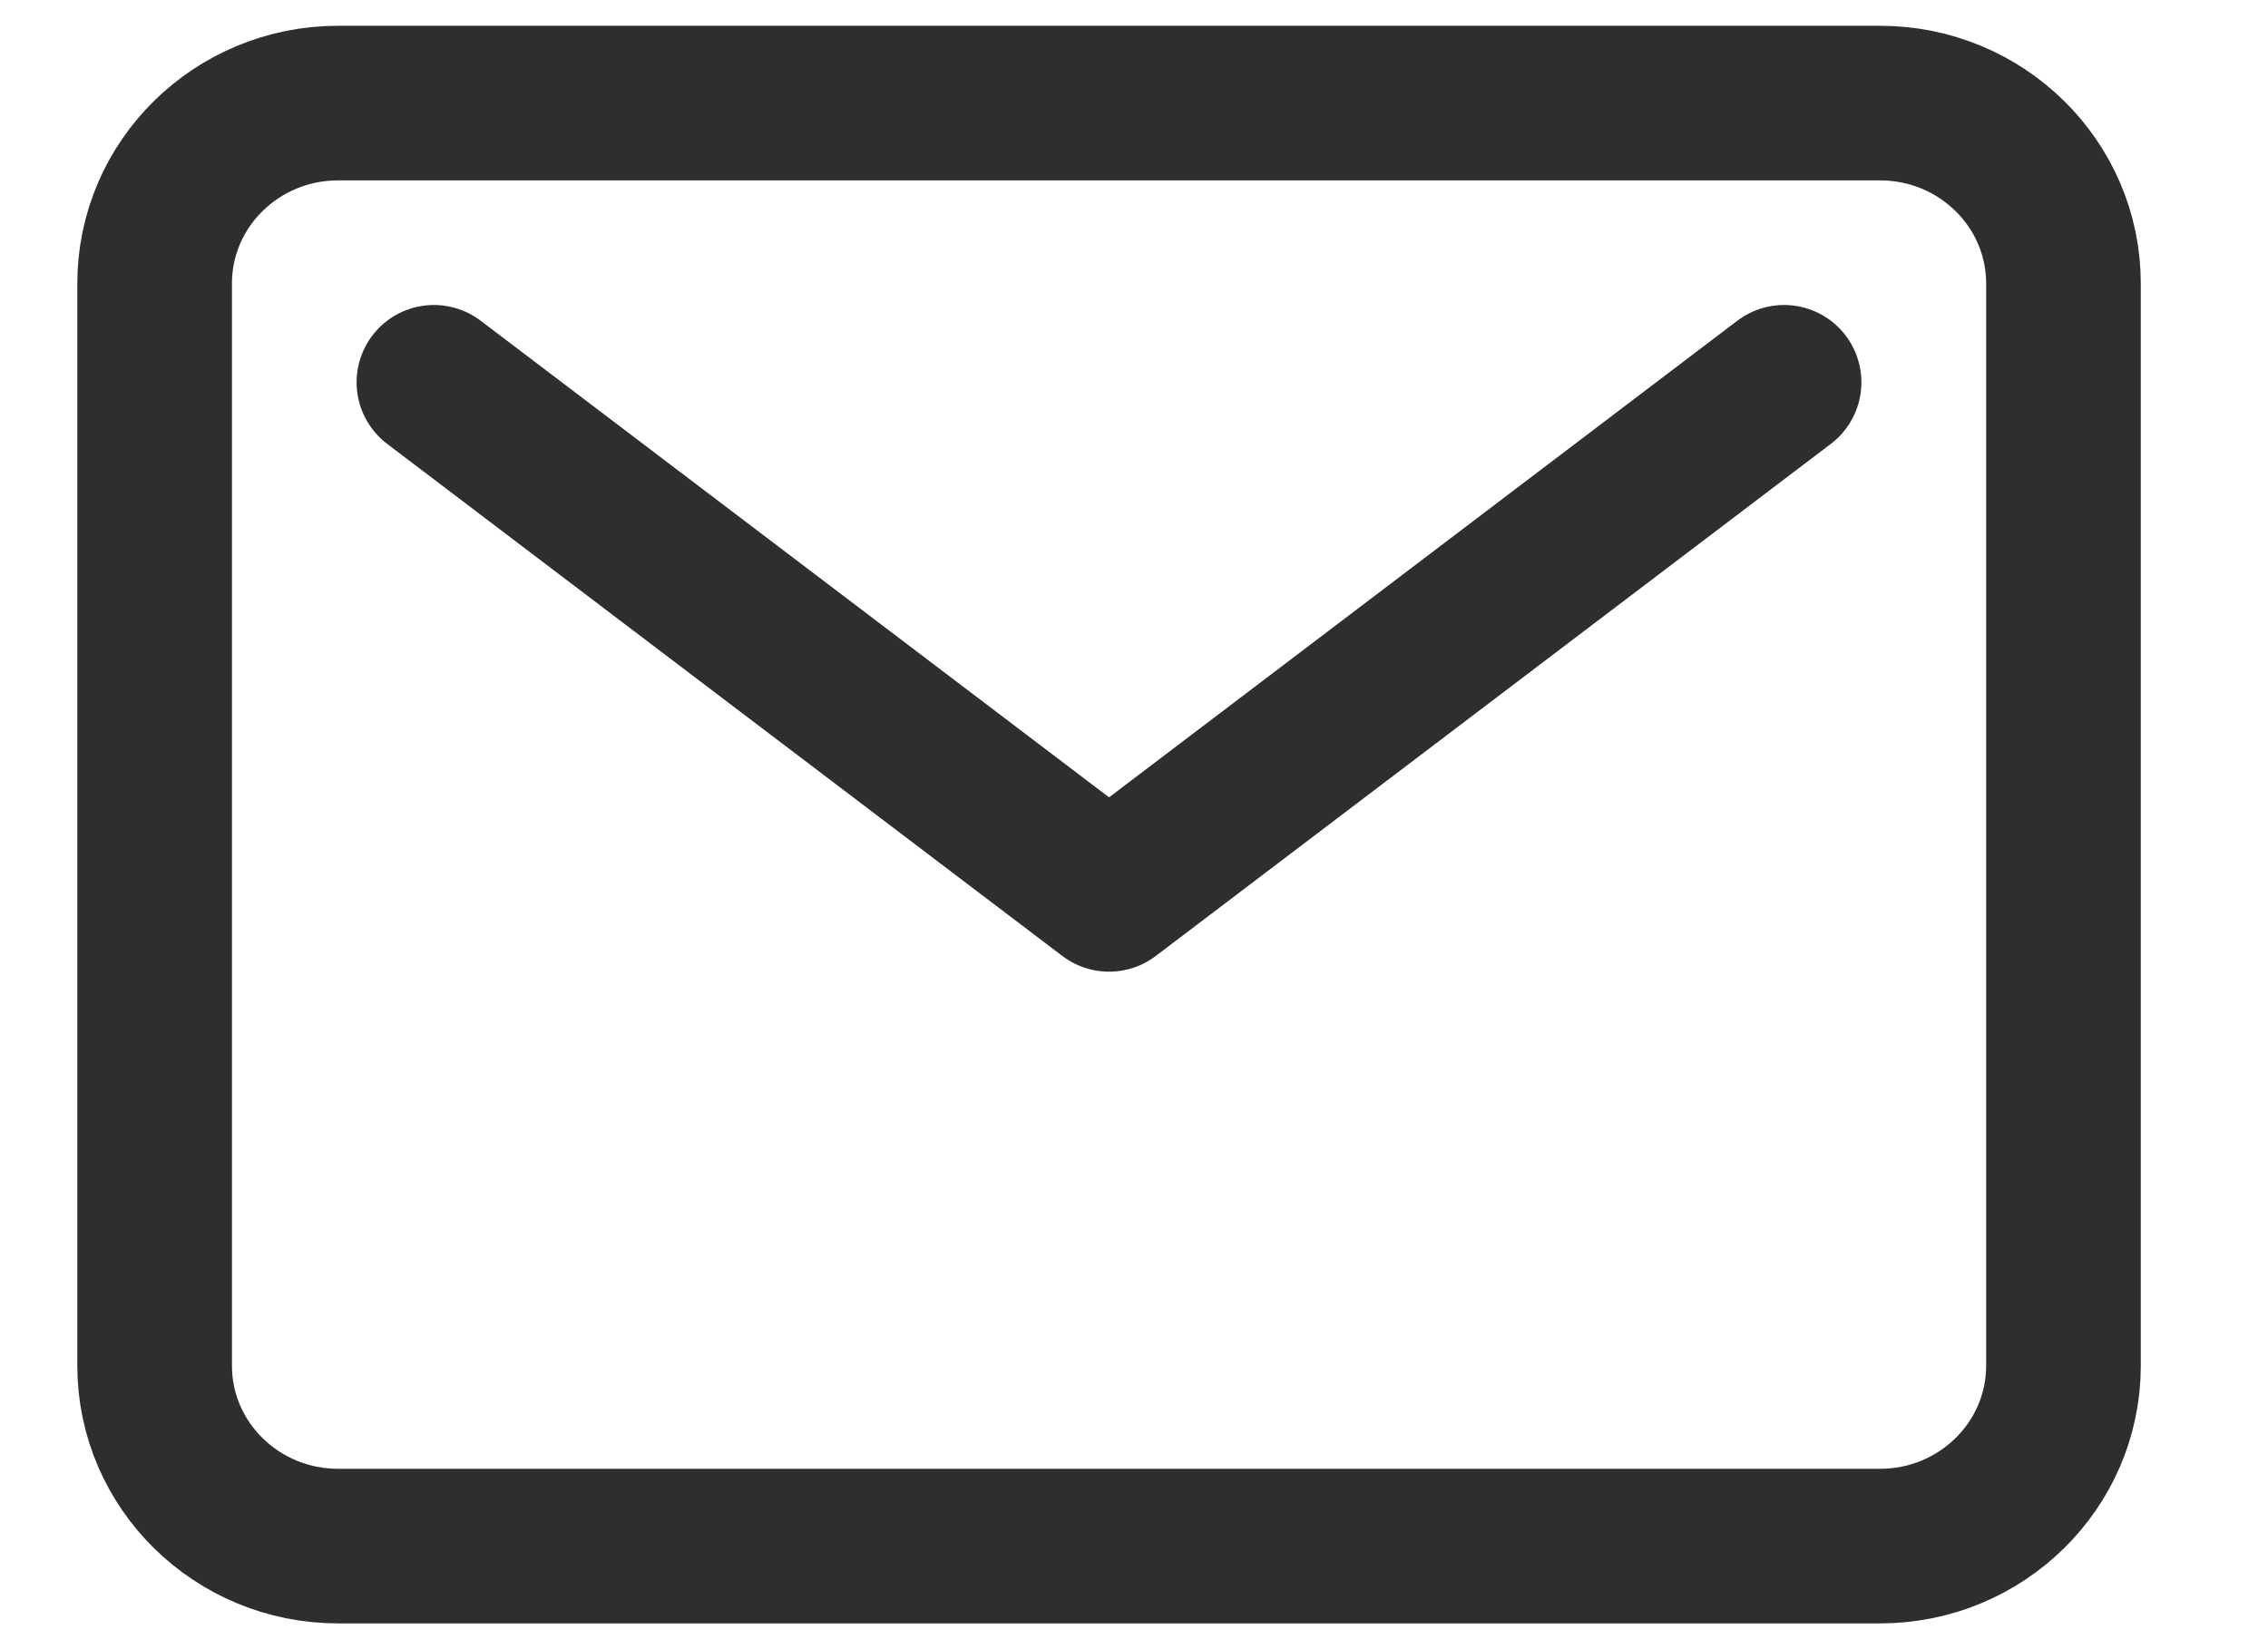
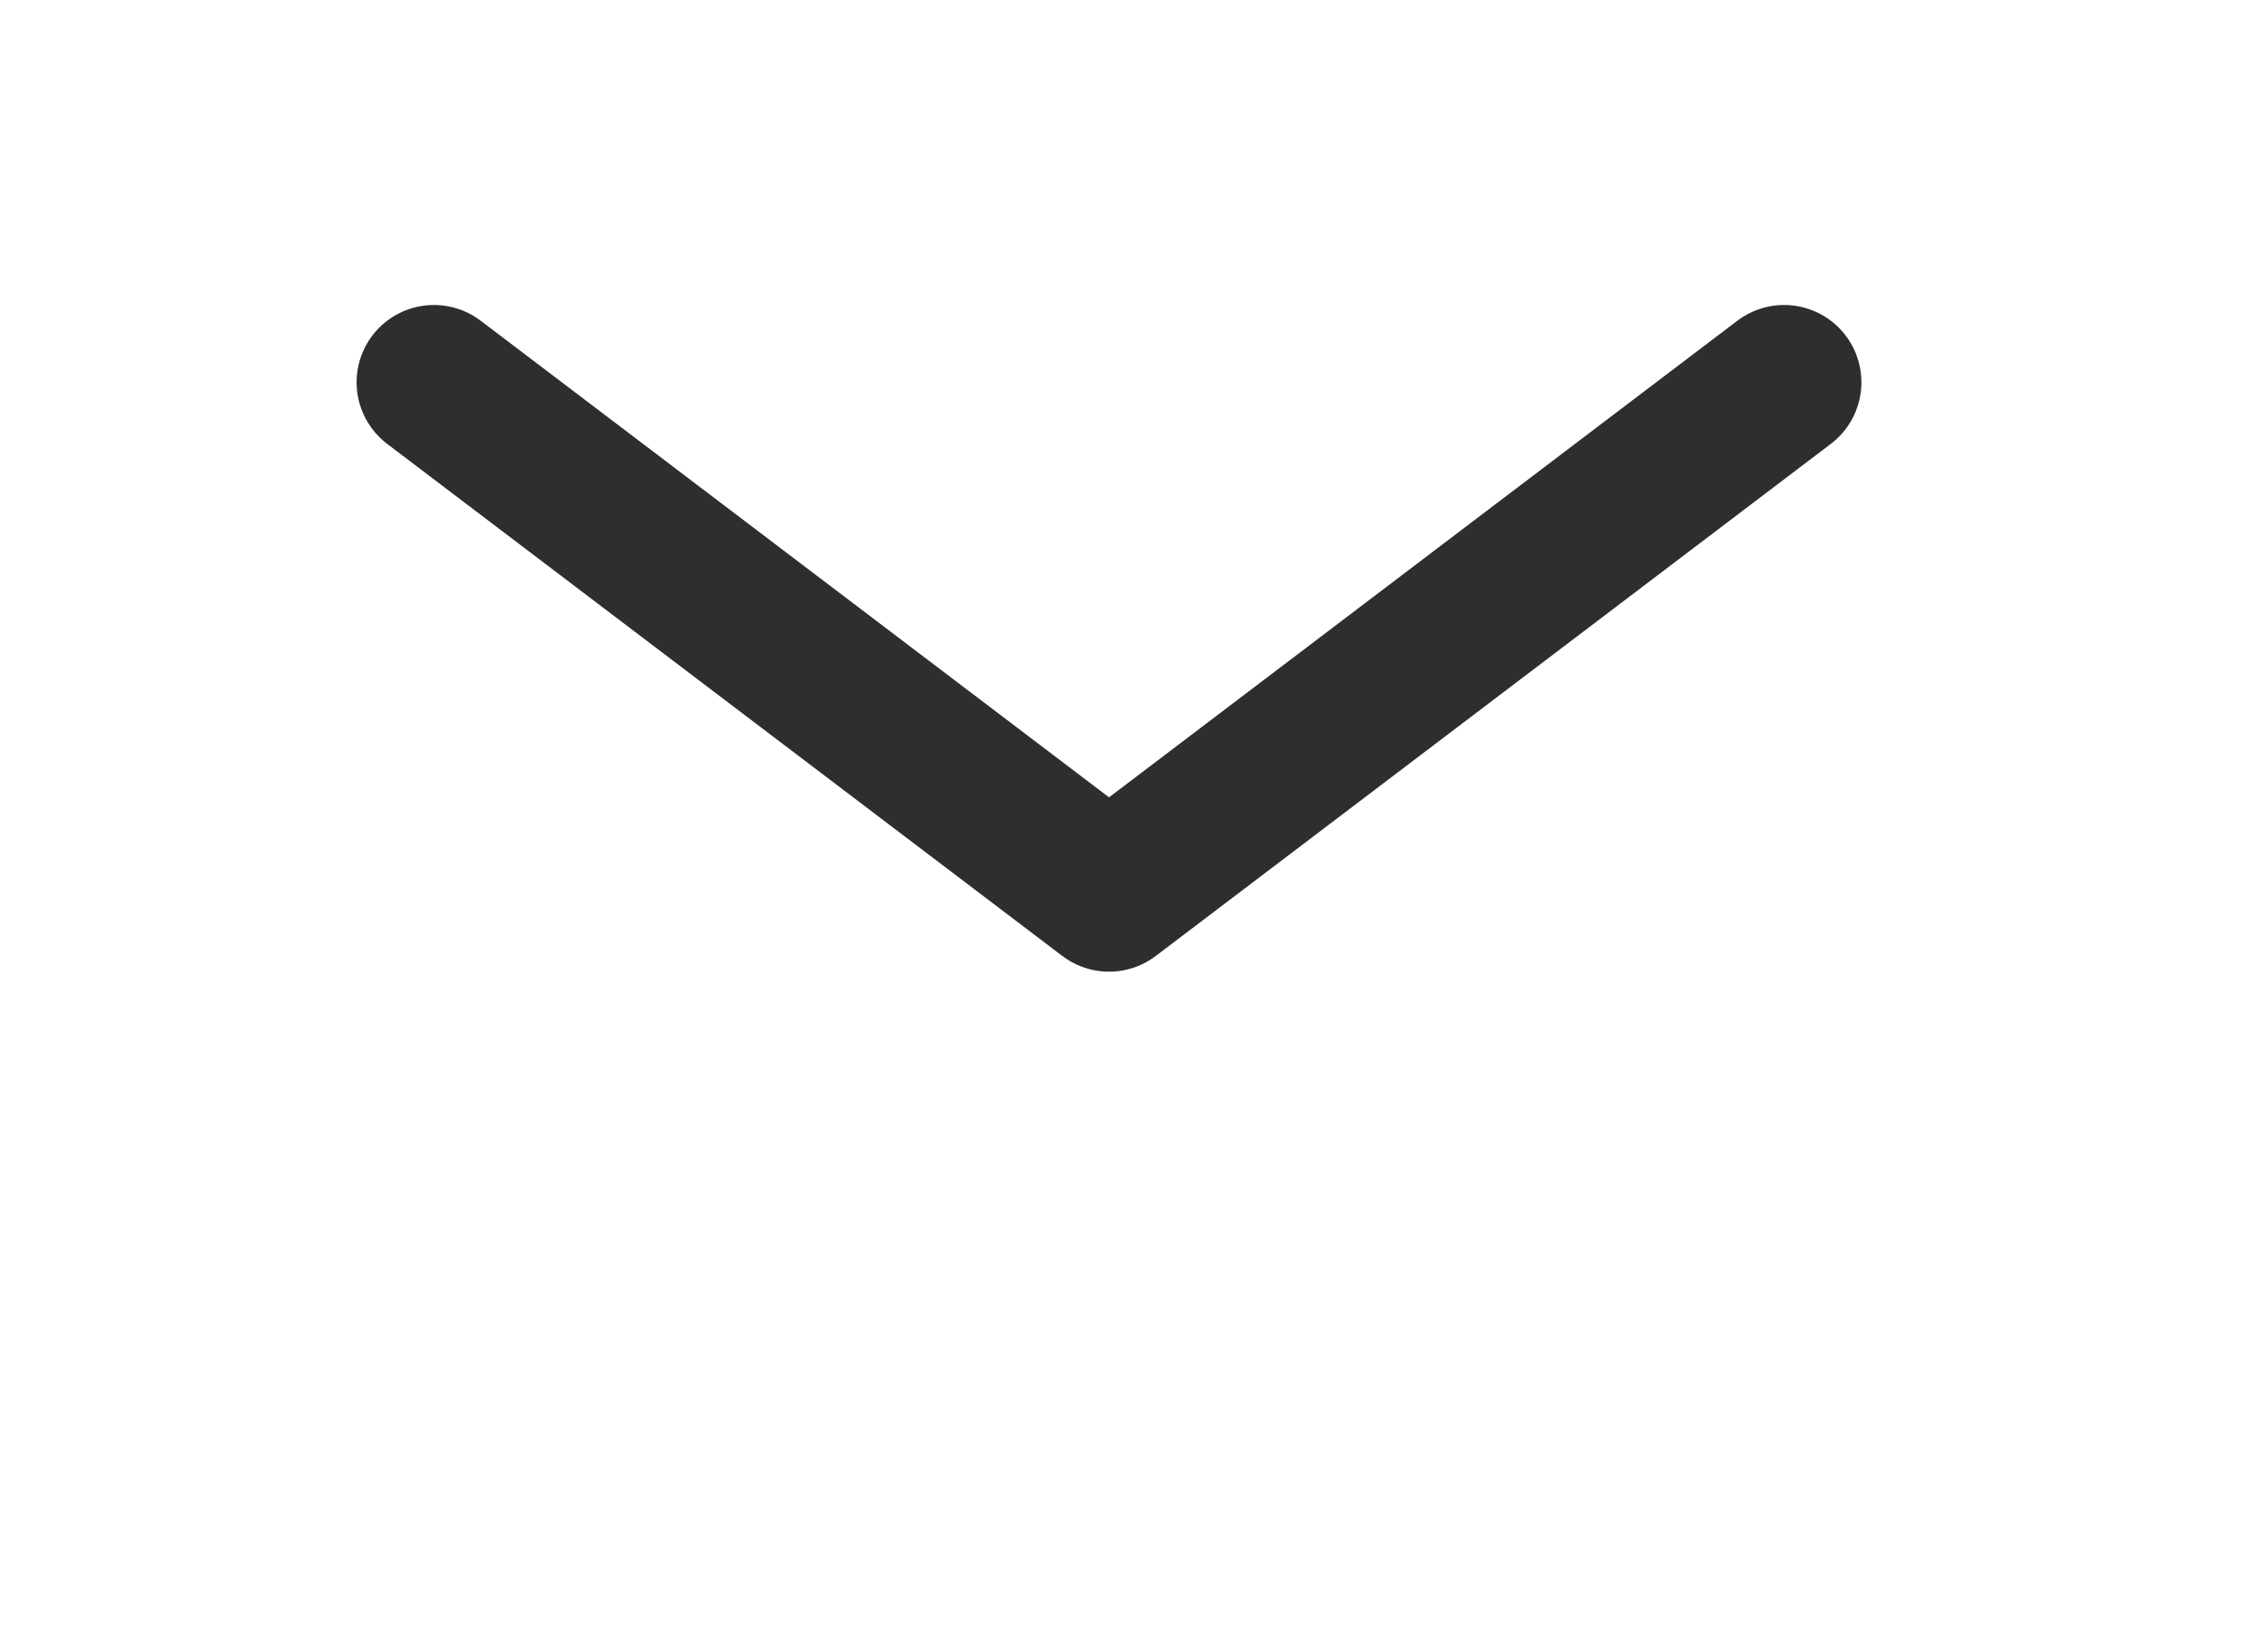
<svg xmlns="http://www.w3.org/2000/svg" width="22" height="16" viewBox="0 0 22 16" fill="none">
  <g clip-path="url(#clip0_2402_4263)">
-     <path d="M18.236 1H3.28C2.297 1 1.5 1.784 1.5 2.75V13.25C1.5 14.216 2.297 15 3.28 15H18.236C19.219 15 20.016 14.216 20.016 13.25V2.75C20.016 1.784 19.219 1 18.236 1Z" stroke="#2E2E2E" stroke-width="1.5" stroke-linecap="round" stroke-linejoin="round" />
    <path d="M4.209 3.709L10.758 8.677L17.306 3.709" stroke="#2E2E2E" stroke-width="1.5" stroke-linecap="round" stroke-linejoin="round" />
  </g>
  <defs>
    <clipPath id="clip0_2402_4263">
      <rect width="21" height="16" fill="white" transform="translate(0.5)" />
    </clipPath>
  </defs>
</svg>